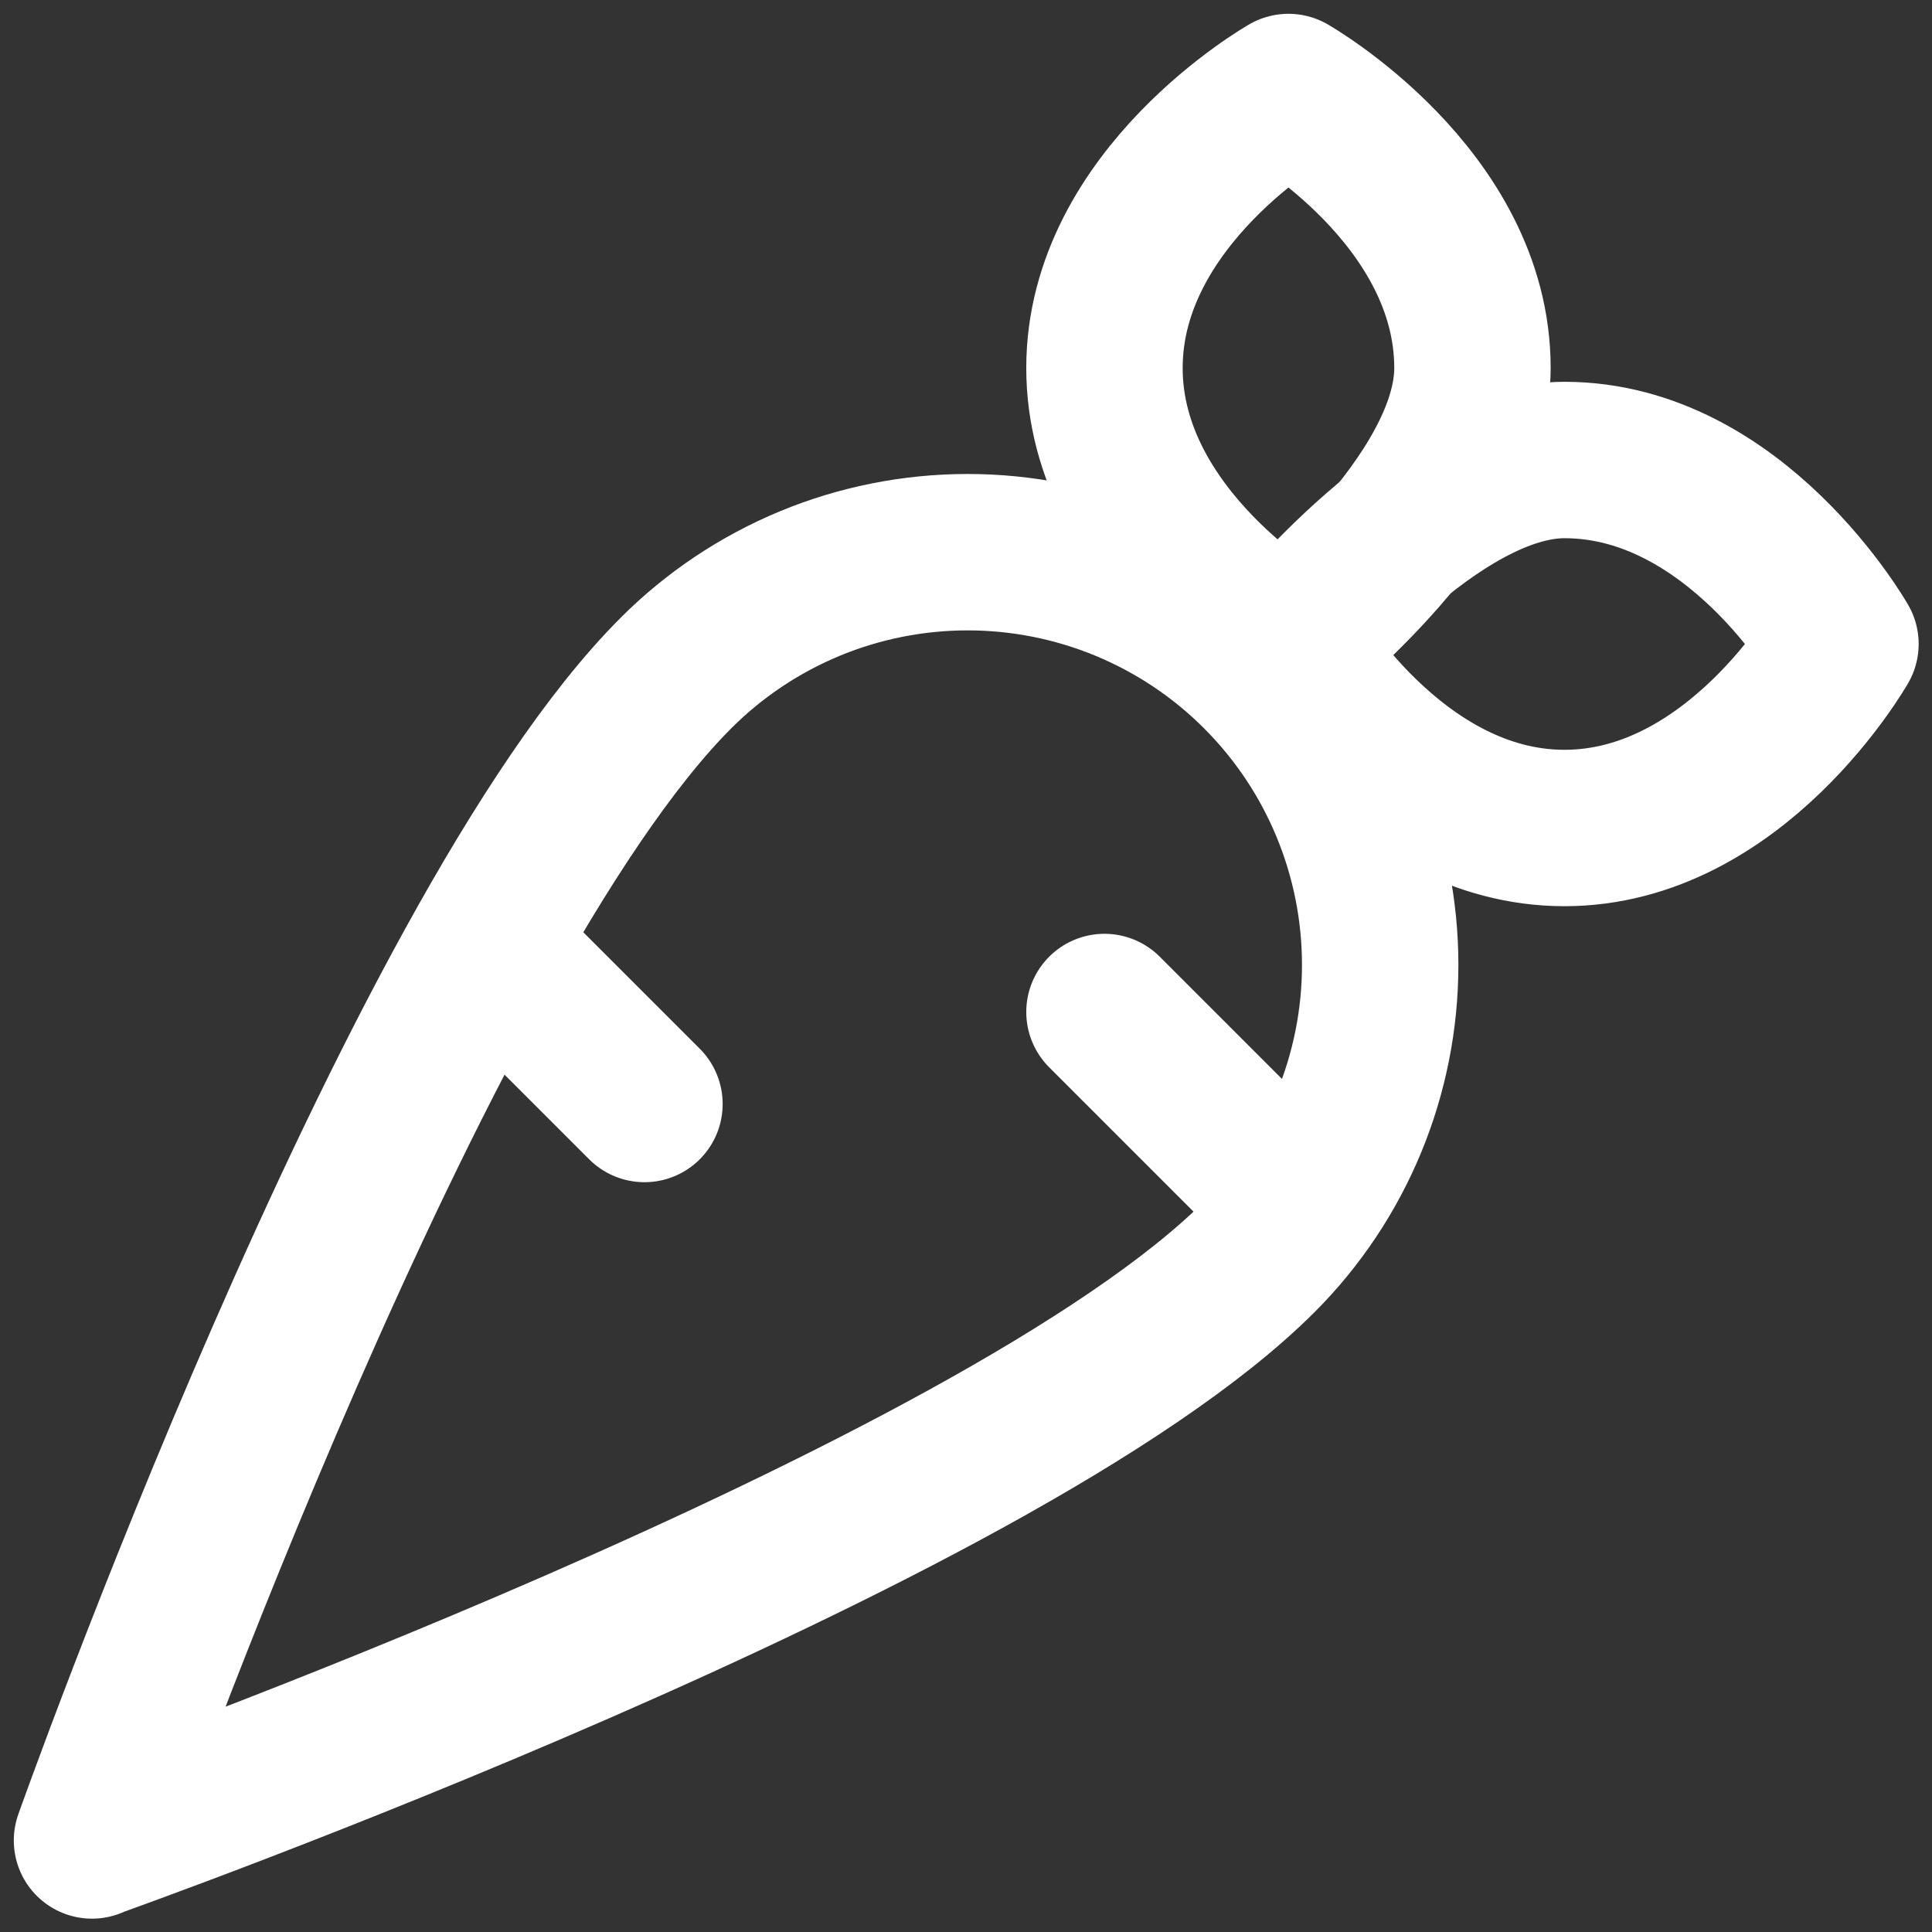
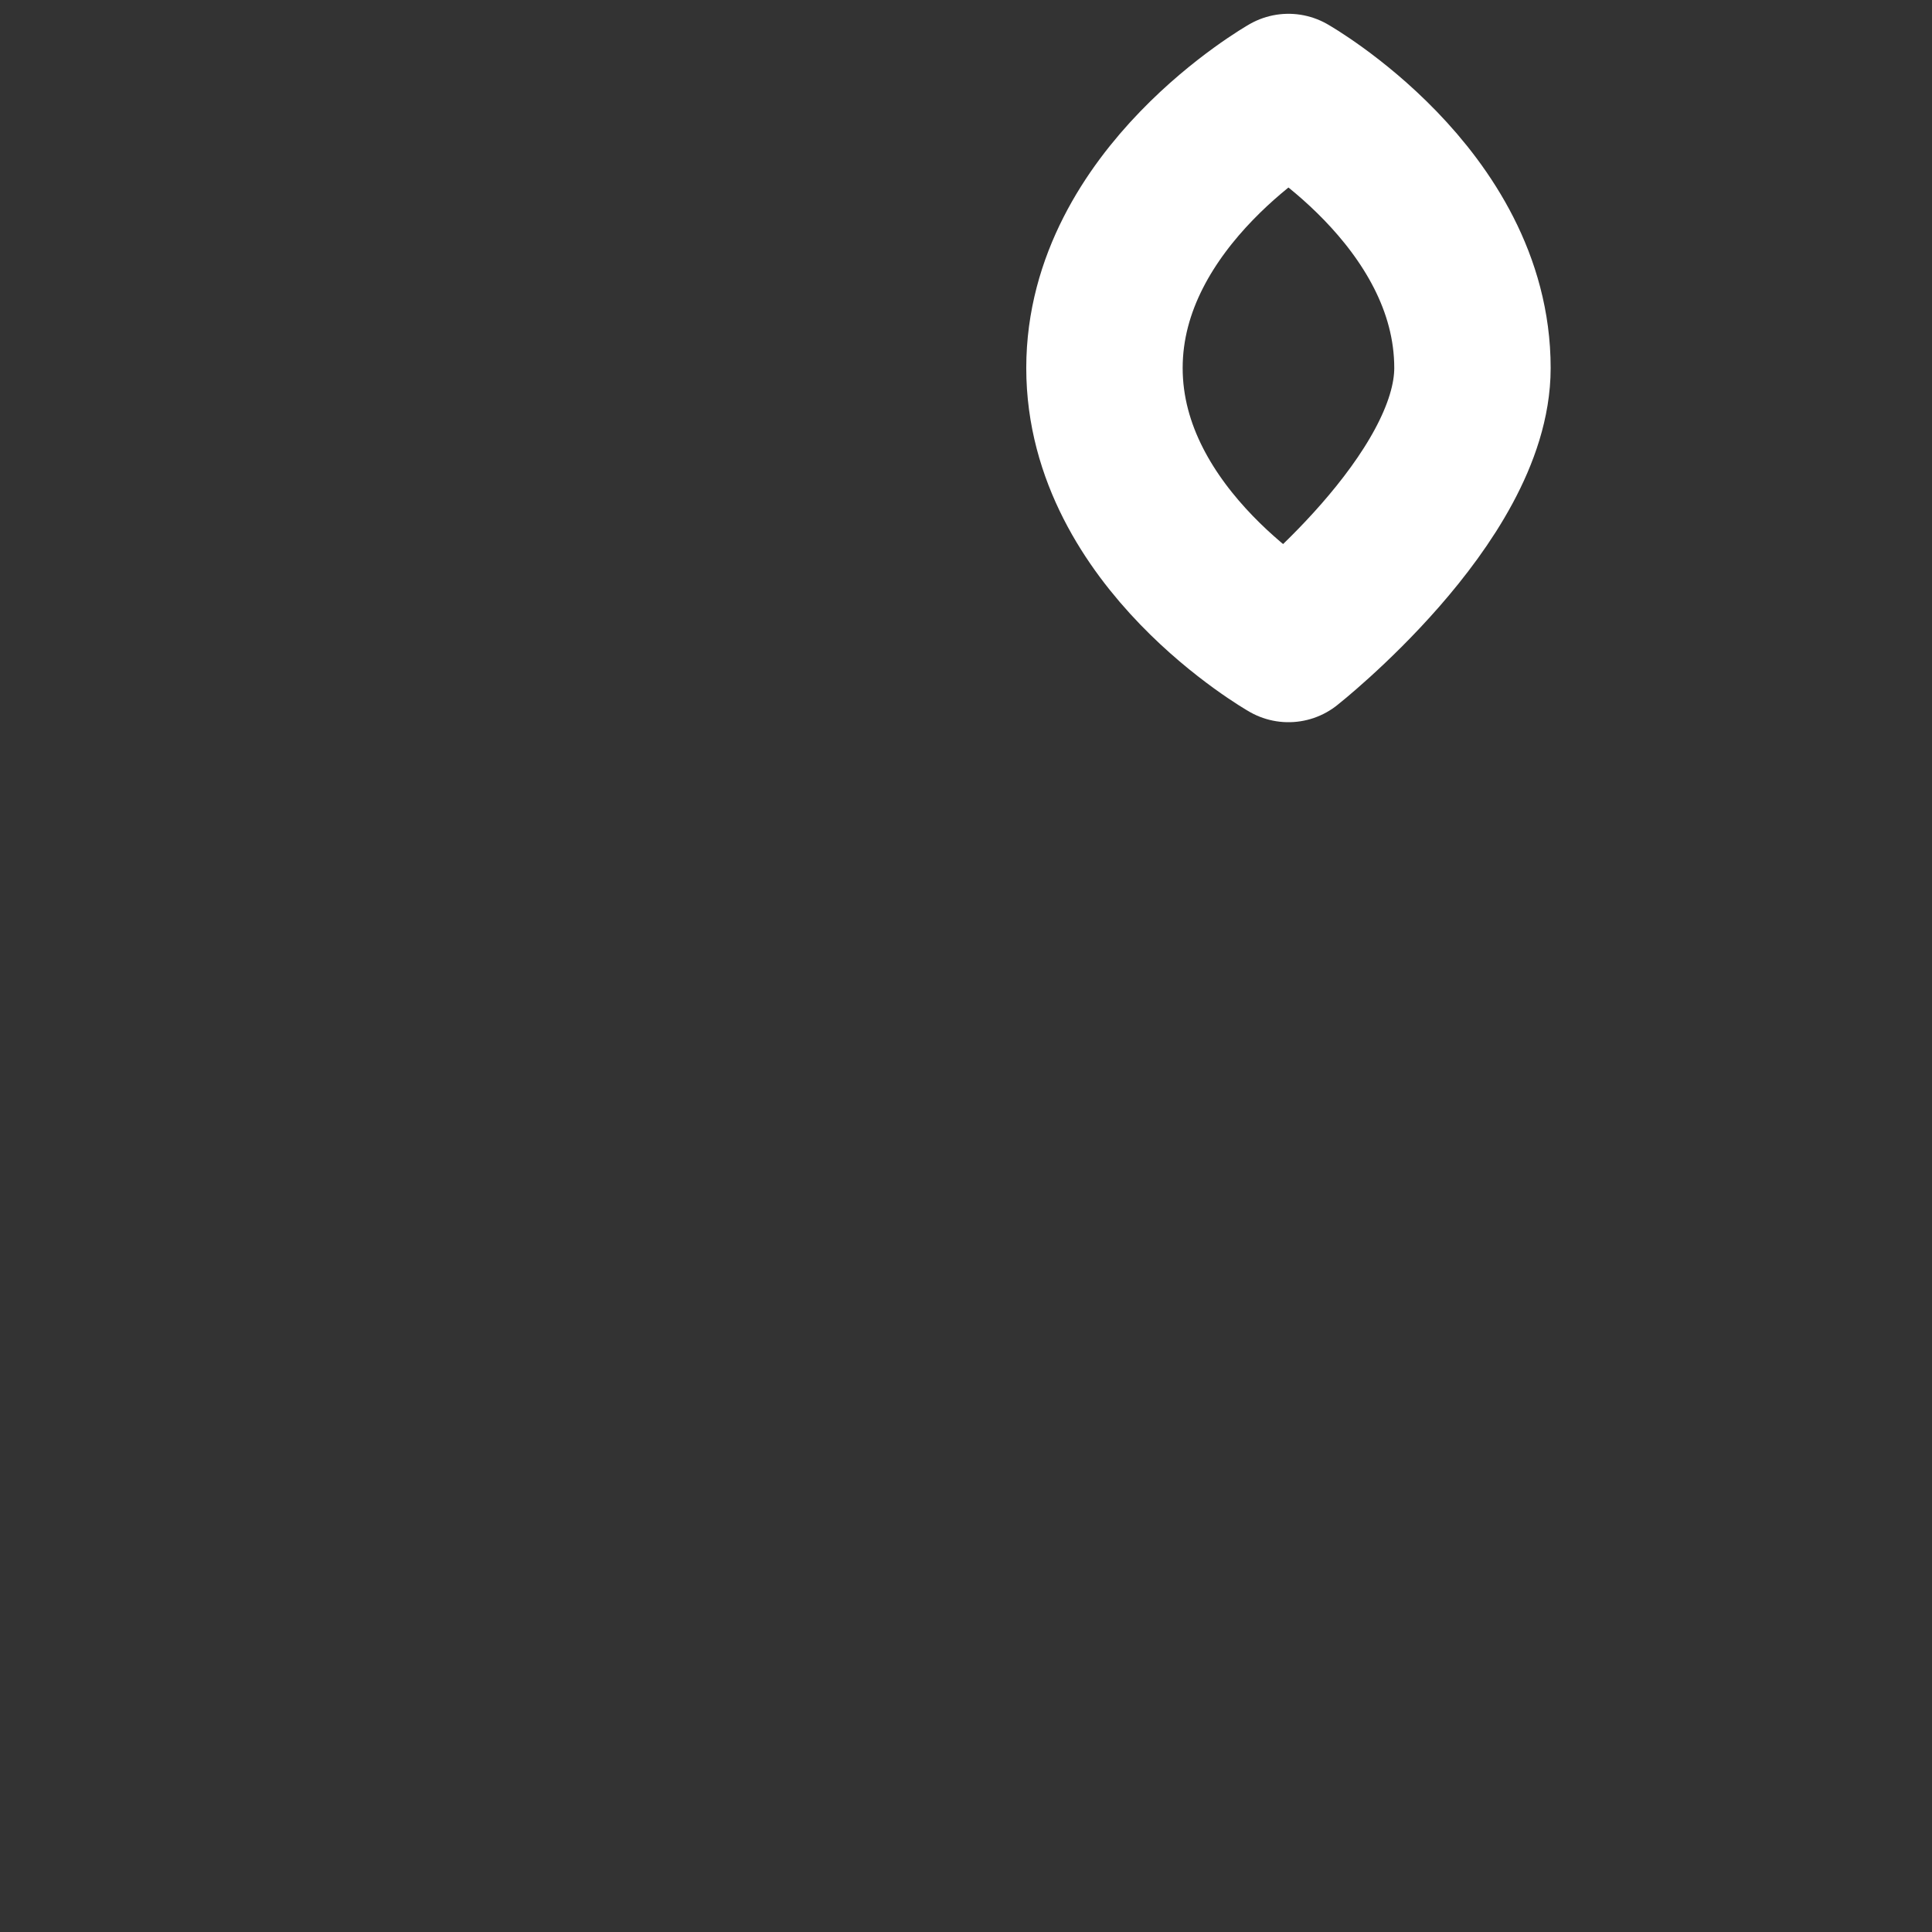
<svg xmlns="http://www.w3.org/2000/svg" width="21" height="21" viewBox="0 0 21 21" fill="none">
  <rect x="0" y="0" width="21" height="21" fill="#333333" stroke="none" />
-   <path d="M7.005 12L5.505 10.5M14.005 13L12.005 11M1.005 20C1.005 20 10.839 16.511 13.689 13.66C14.53 12.819 15.002 11.678 15.002 10.488C15.002 9.298 14.53 8.157 13.689 7.316C13.273 6.899 12.778 6.569 12.234 6.343C11.69 6.118 11.107 6.002 10.518 6.002C9.929 6.002 9.346 6.118 8.802 6.343C8.258 6.569 7.763 6.899 7.347 7.316C4.487 10.177 1 20.005 1 20.005L1.005 20ZM20.005 7C20.005 7 18.865 5 17.005 5C15.599 5 14.005 7 14.005 7C14.005 7 15.145 9 17.005 9C18.865 9 20.005 7 20.005 7Z" stroke="white" stroke-width="1.7" stroke-linecap="round" stroke-linejoin="round" />
  <path d="M14.005 1C14.005 1 12.005 2.14 12.005 4C12.005 5.86 14.005 7 14.005 7C14.005 7 16.005 5.423 16.005 4C16.005 2.14 14.005 1 14.005 1Z" stroke="white" stroke-width="1.7" stroke-linecap="round" stroke-linejoin="round" />
</svg>